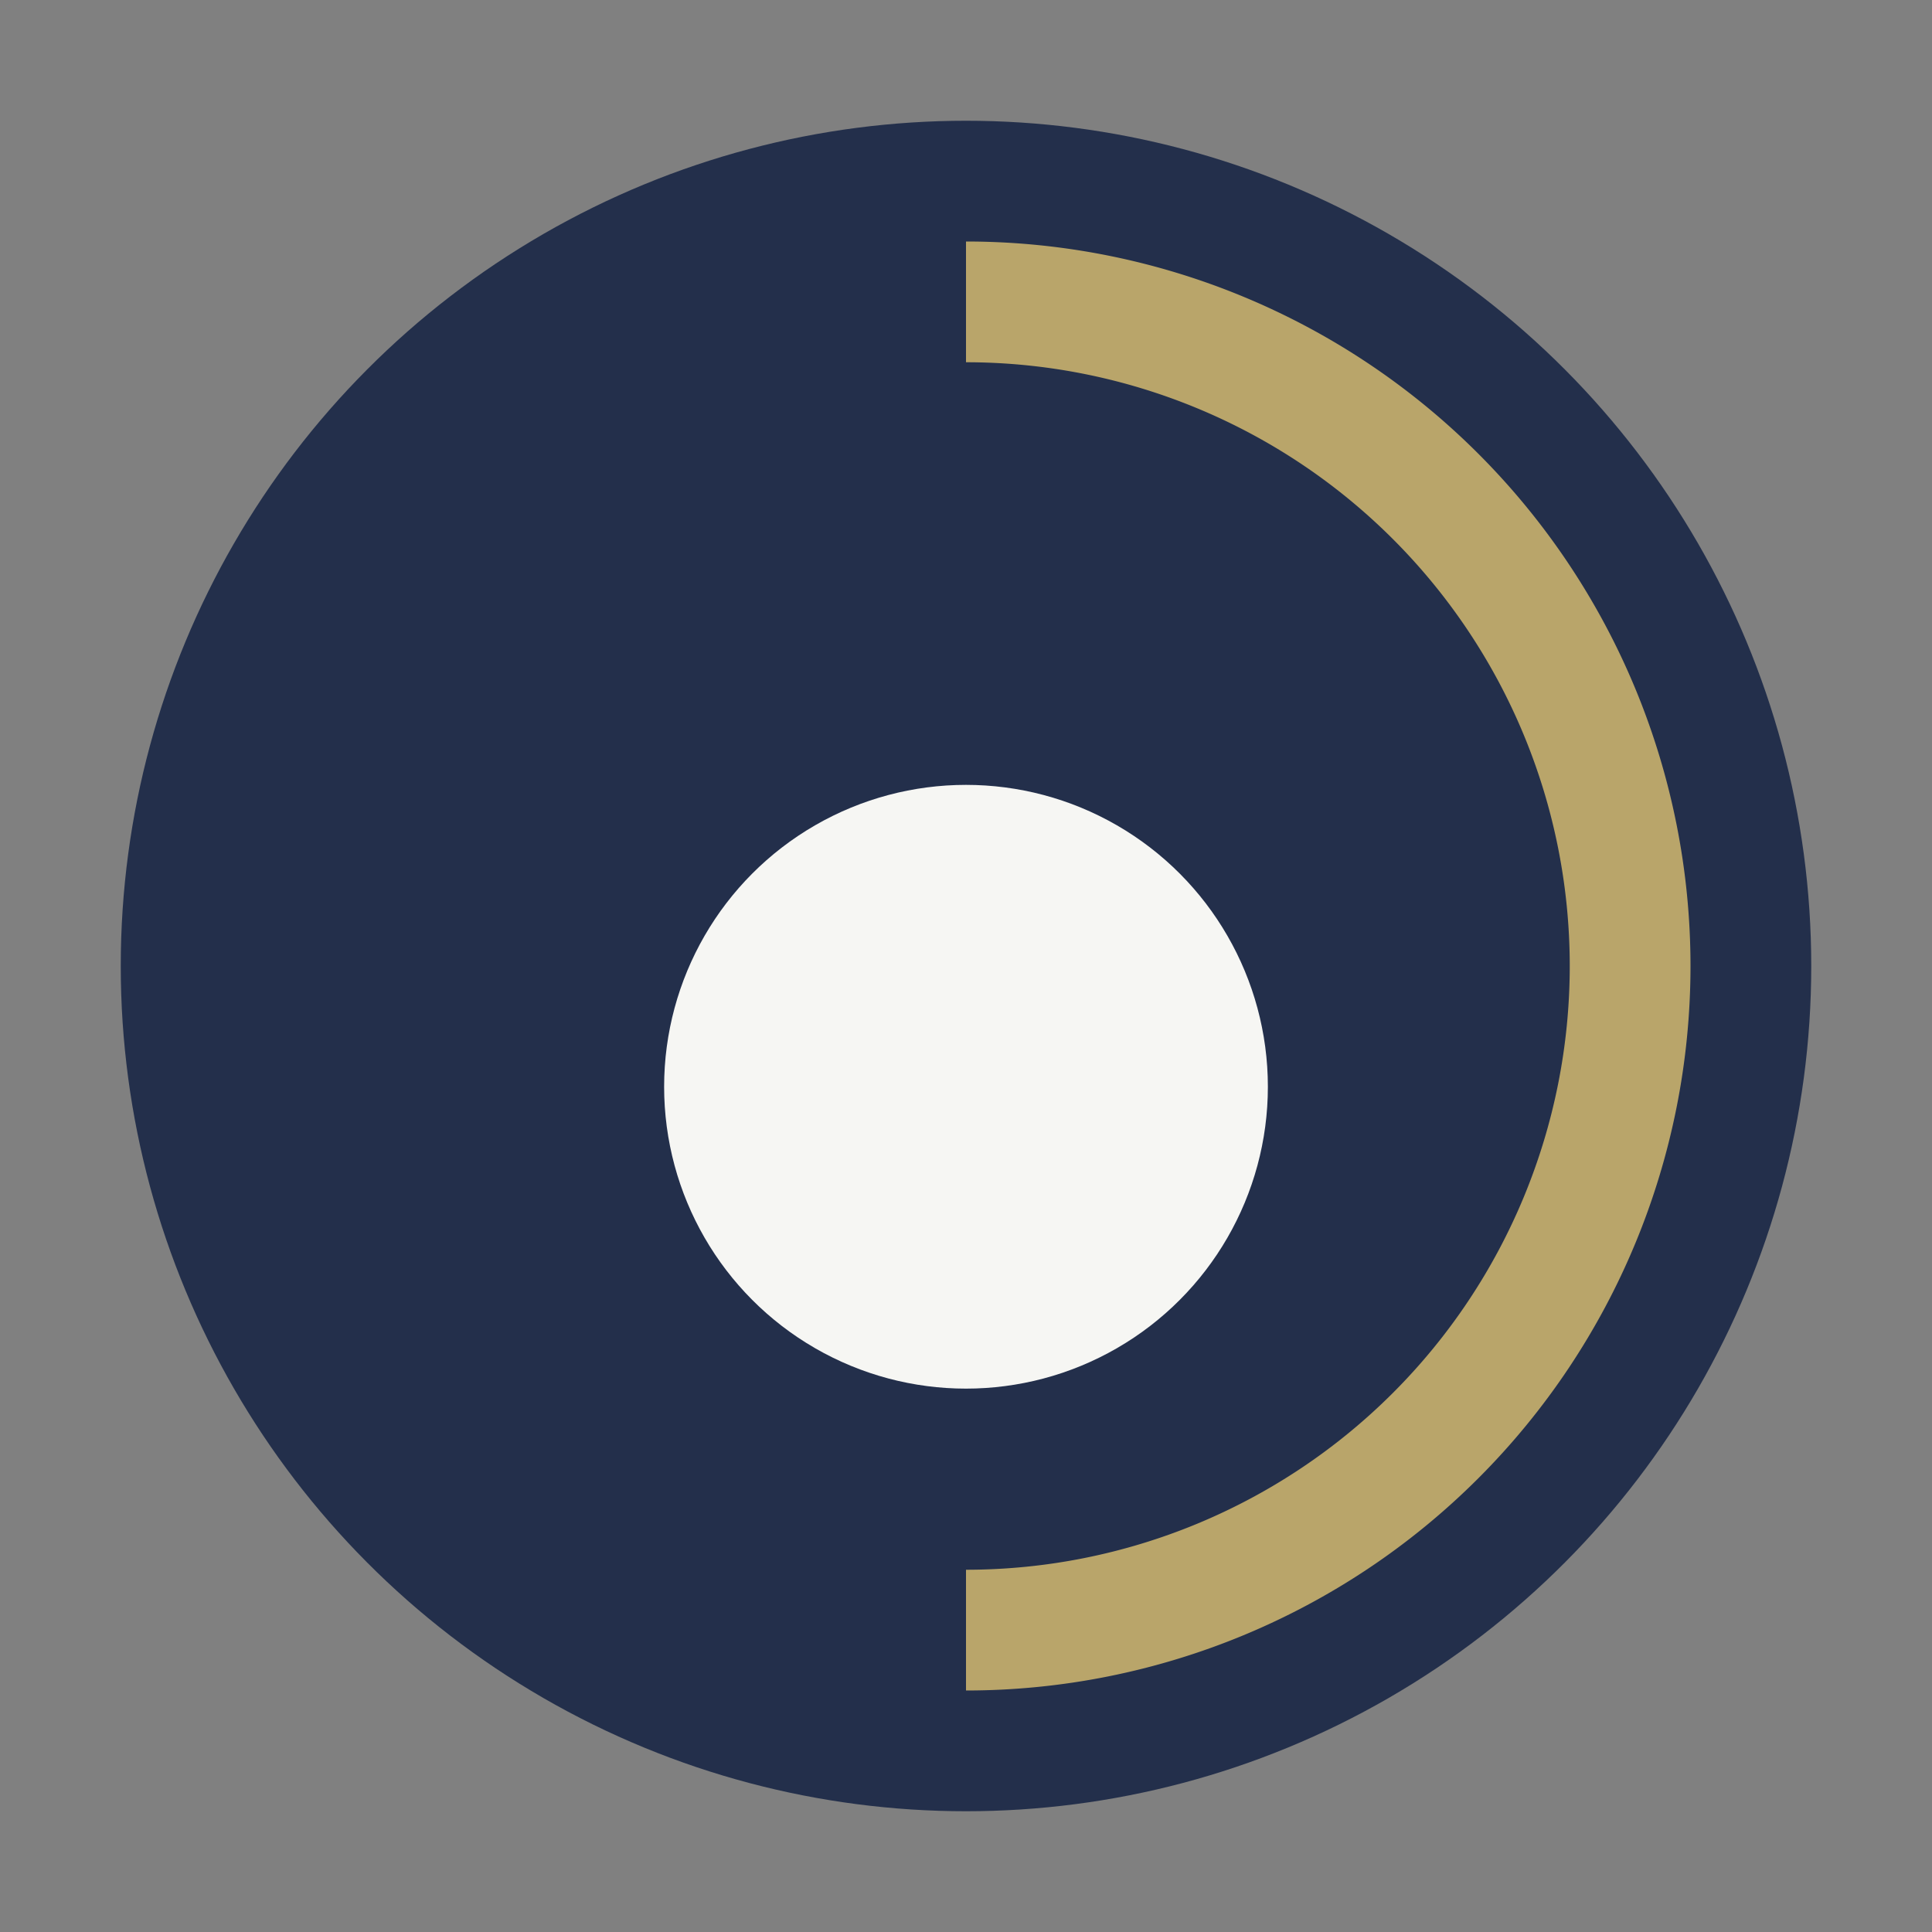
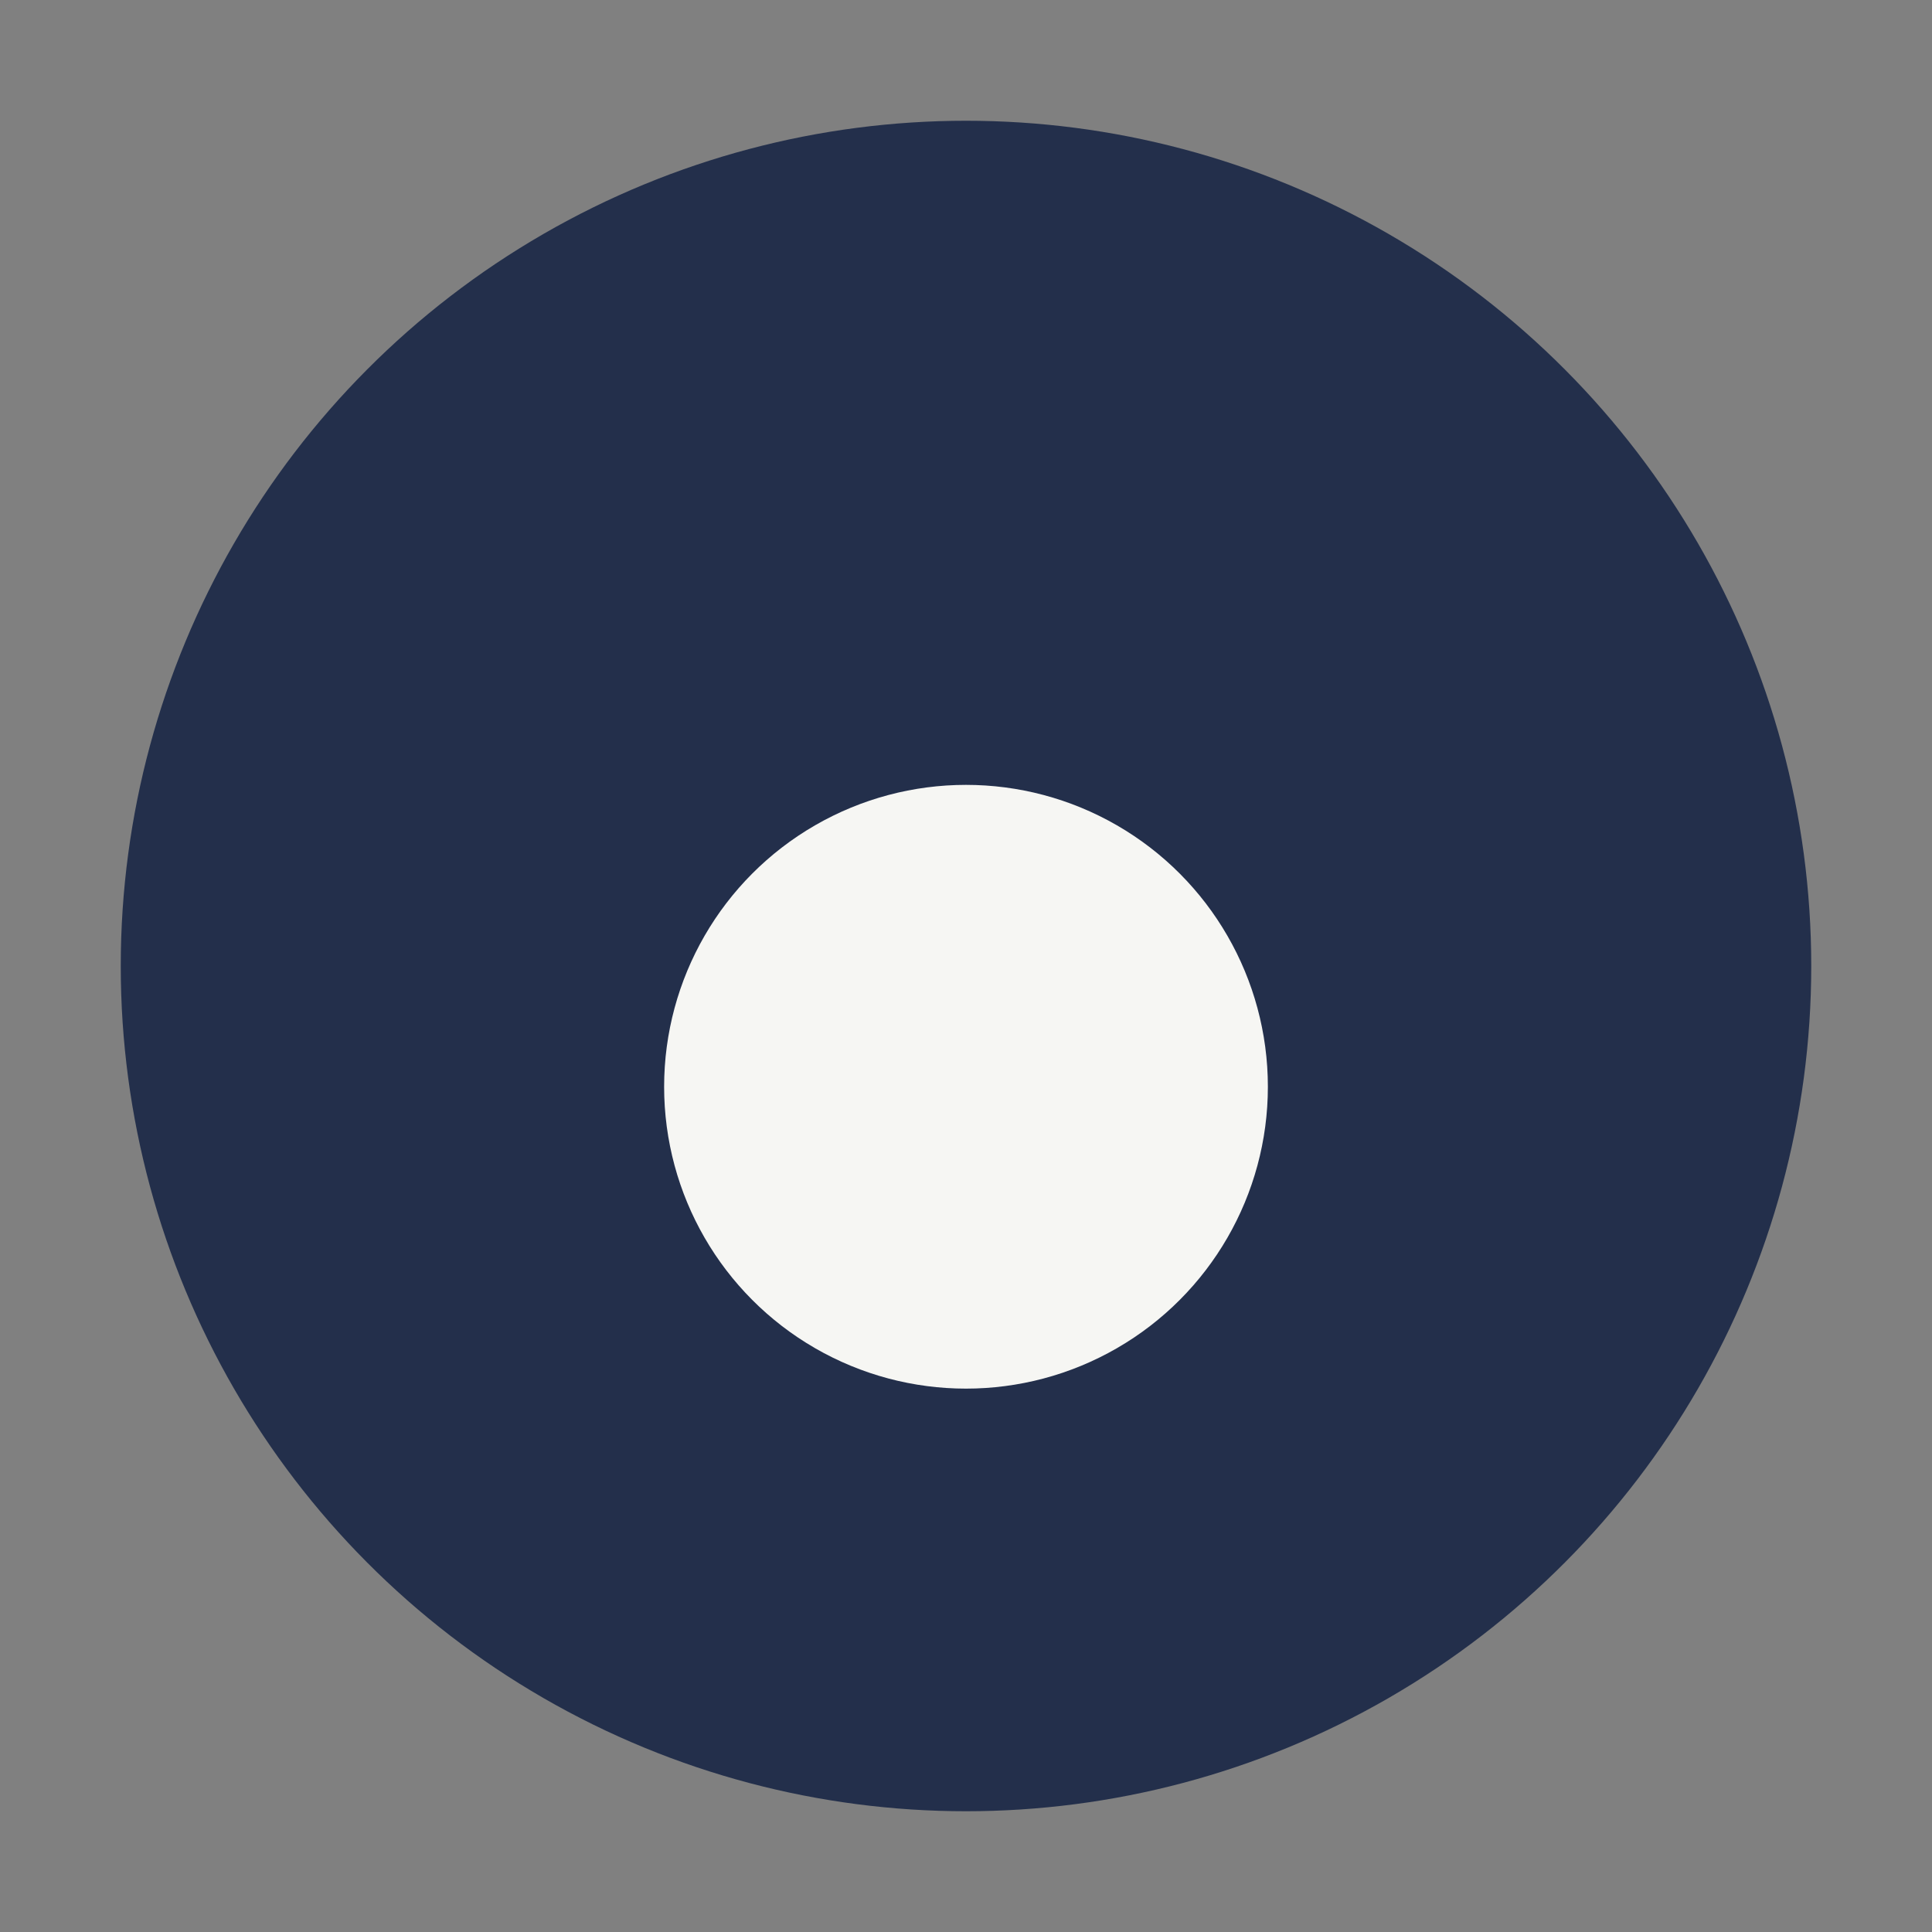
<svg xmlns="http://www.w3.org/2000/svg" width="32" height="32" viewBox="0 0 32 32">
  <rect x="0" y="0" width="32" height="32" fill="#808080" stroke="none" />
  <circle cx="16" cy="16" r="14" fill="#232F4B" />
  <circle cx="16" cy="18" r="5" fill="#F6F6F3" />
-   <path d="M16 5a11 11 0 0 1 0 22" fill="none" stroke="#B9A56A" stroke-width="2" />
</svg>